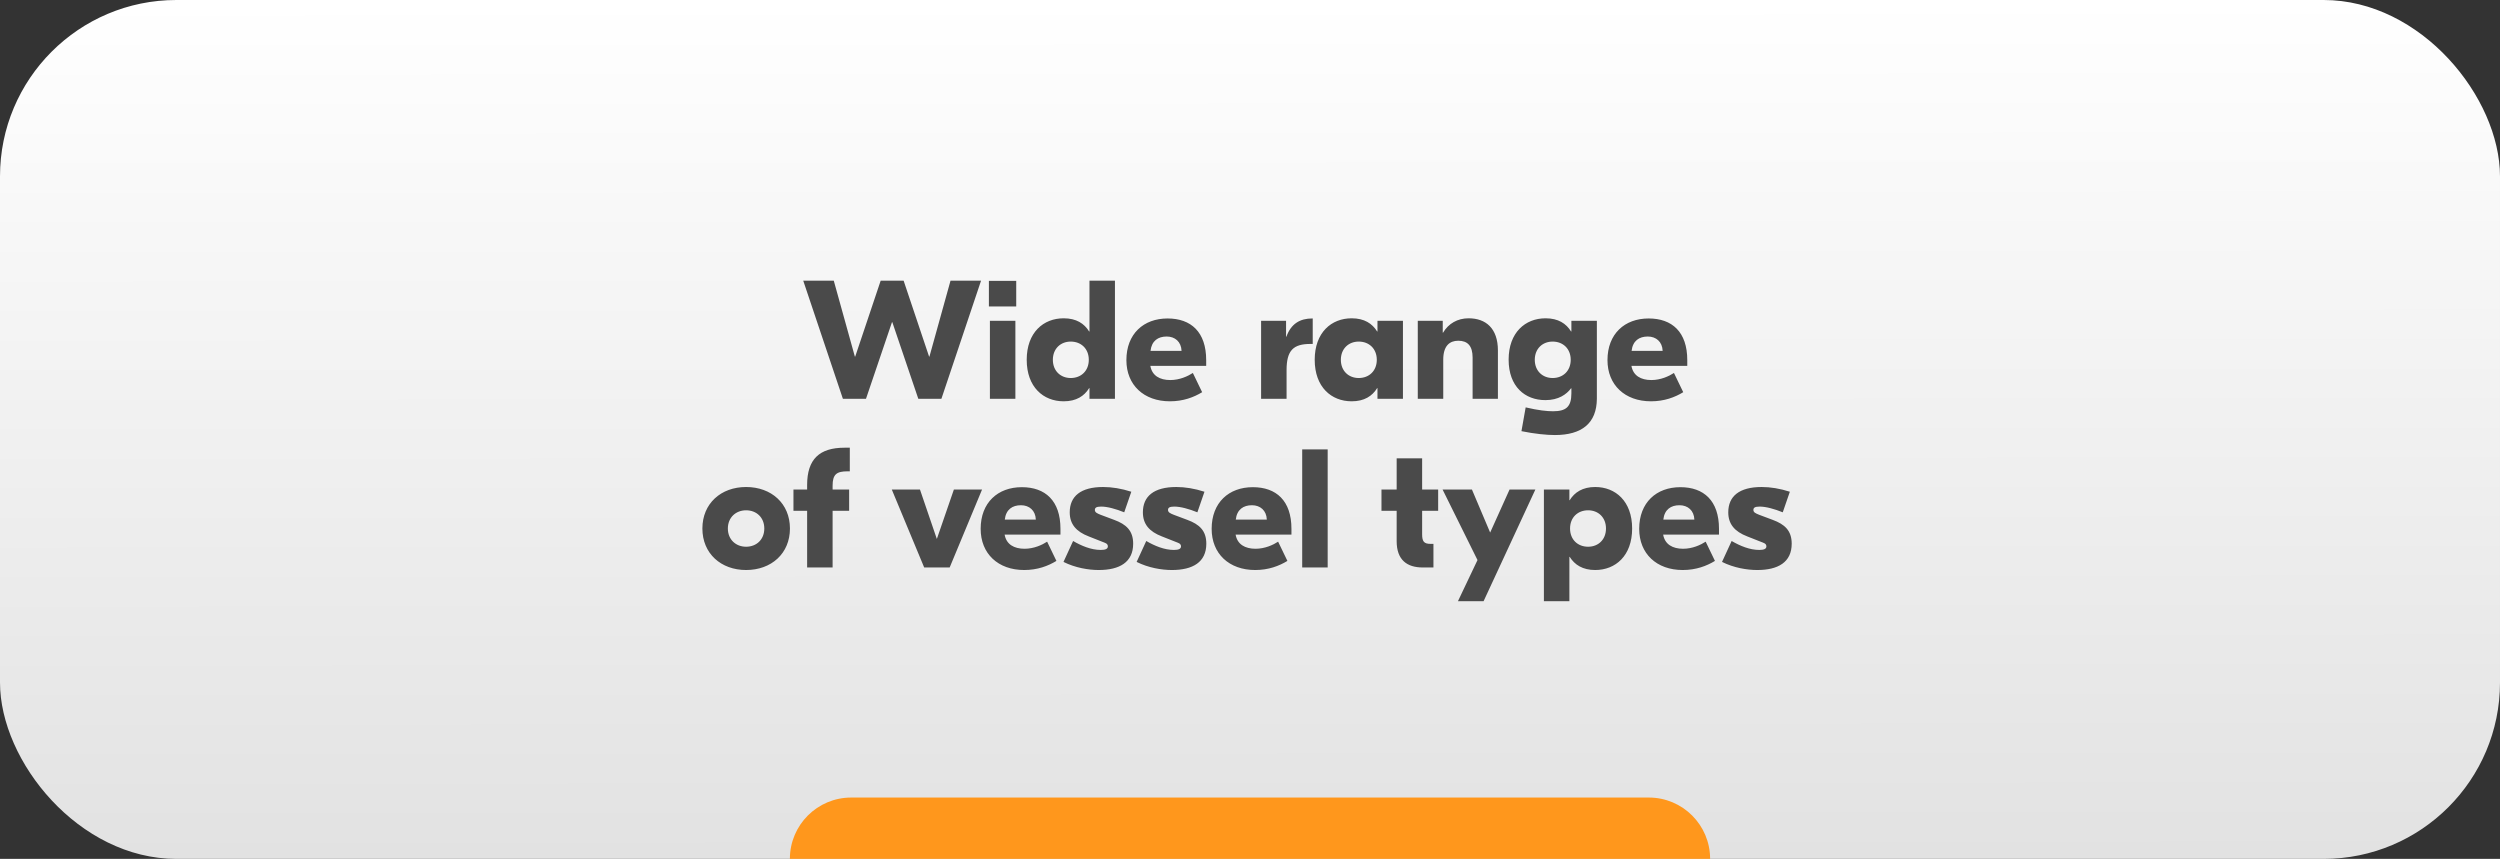
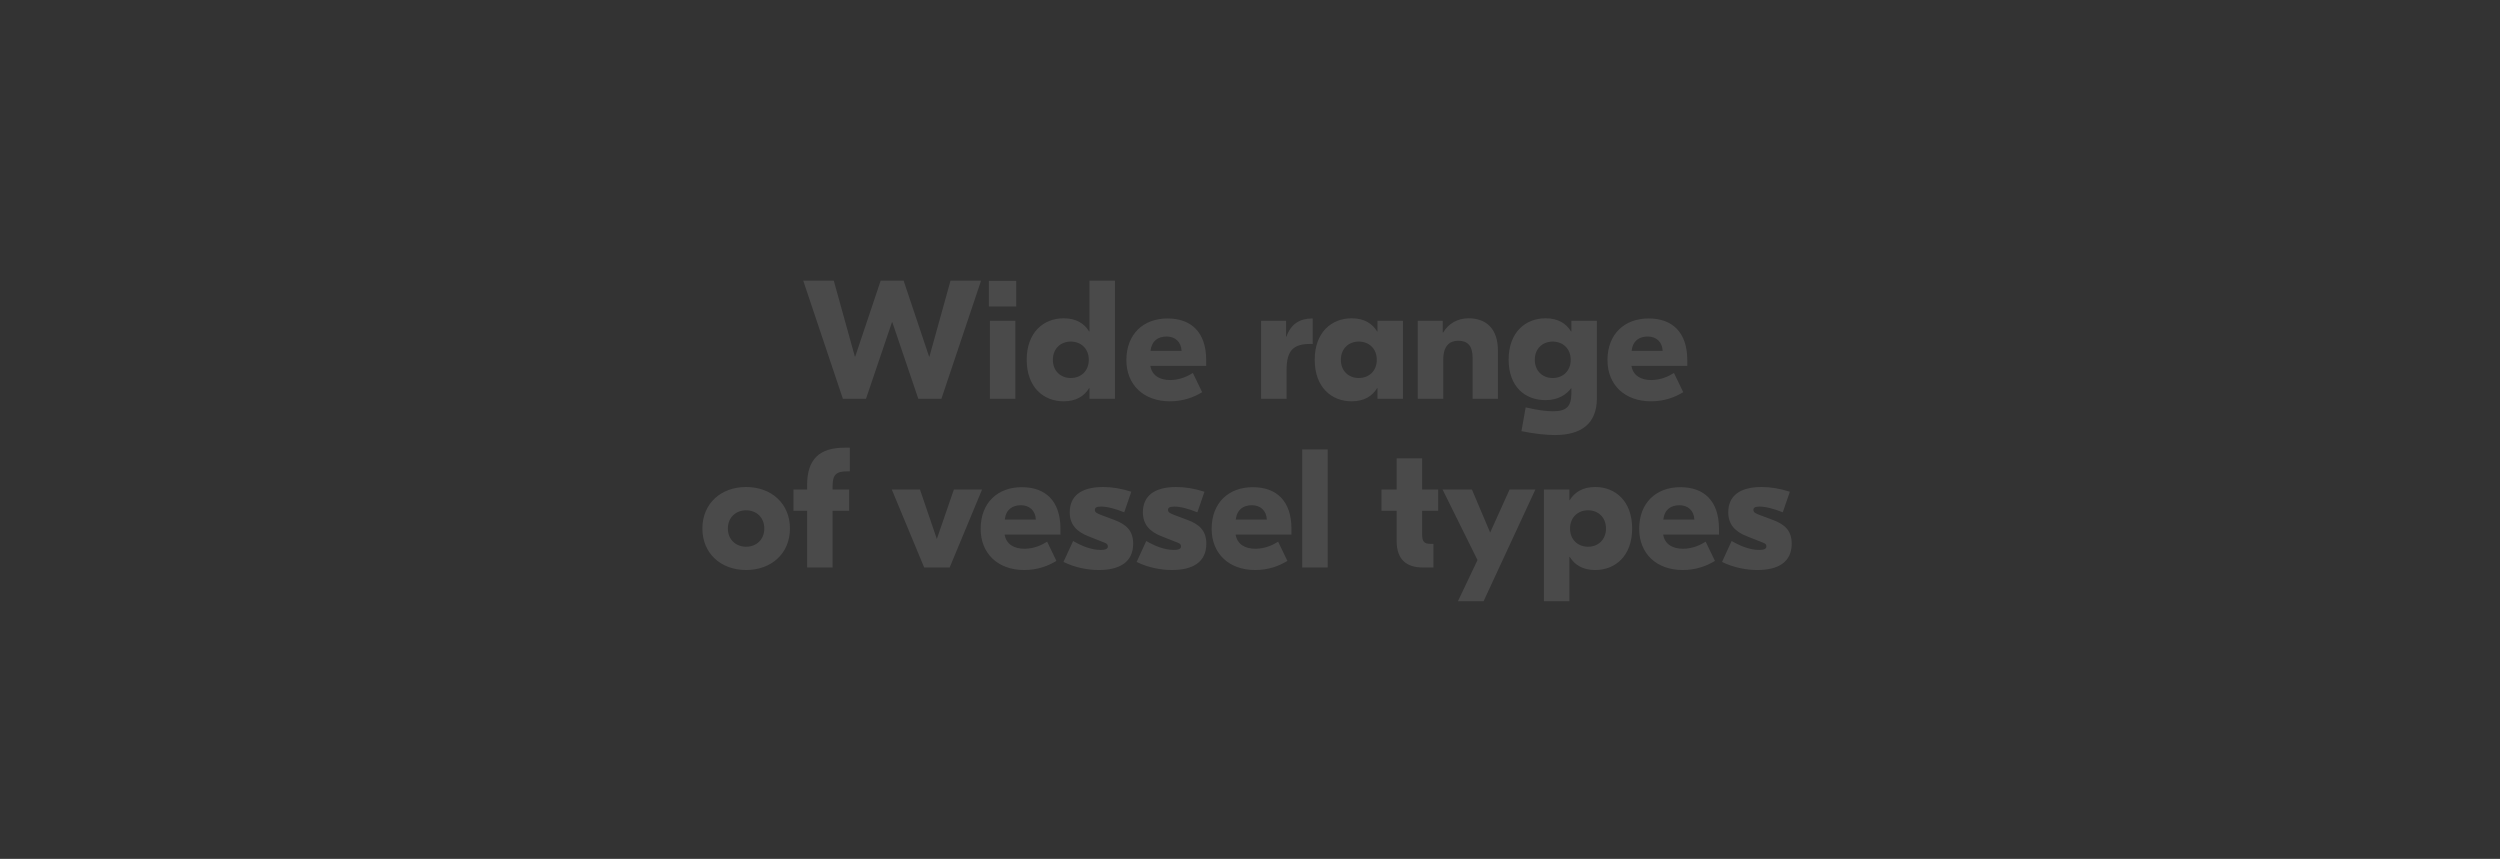
<svg xmlns="http://www.w3.org/2000/svg" width="326" height="112" viewBox="0 0 326 112" fill="none">
  <rect x="0" y="0" width="326" height="112" fill="#333333" stroke="none" />
-   <rect width="326" height="112" rx="23" fill="url(#paint0_linear_920_45)" />
-   <path d="M103 112C103 107.582 106.582 104 111 104H215C219.418 104 223 107.582 223 112V112H103V112Z" fill="#FF971C" />
  <path d="M127.93 36.6L122.76 52H119.746L116.358 42.012H116.314L112.926 52H109.912L104.742 36.6H108.724L111.474 46.5H111.518L114.84 36.6H117.832L121.154 46.5H121.198L123.948 36.6H127.93ZM132.516 36.622V39.966H128.952V36.622H132.516ZM129.084 52V41.836H132.406V52H129.084ZM138.701 52.33C136.061 52.33 133.883 50.482 133.883 46.918C133.883 43.354 136.061 41.506 138.701 41.506C140.351 41.506 141.385 42.188 142.023 43.222H142.067V36.6H145.389V52H142.067V50.614H142.023C141.385 51.648 140.351 52.33 138.701 52.33ZM139.625 49.294C140.967 49.294 141.979 48.37 141.979 46.918C141.979 45.466 140.967 44.542 139.625 44.542C138.305 44.542 137.293 45.466 137.293 46.918C137.293 48.37 138.305 49.294 139.625 49.294ZM152.249 41.528C155.307 41.528 157.287 43.288 157.287 46.962V47.71H150.005C150.225 48.986 151.237 49.558 152.601 49.558C153.833 49.558 154.911 49.052 155.549 48.634L156.759 51.142C155.681 51.802 154.295 52.33 152.557 52.33C149.147 52.33 146.881 50.196 146.881 46.962C146.881 43.53 149.125 41.528 152.249 41.528ZM152.139 43.882C151.017 43.882 150.181 44.432 150.027 45.752H154.075C154.031 44.564 153.217 43.882 152.139 43.882ZM171.179 41.528V44.85H170.893C168.671 44.85 167.769 45.664 167.769 48.26V52H164.447V41.836H167.703V43.904H167.747C168.341 42.232 169.507 41.528 171.113 41.528H171.179ZM176.256 52.33C173.616 52.33 171.438 50.482 171.438 46.918C171.438 43.354 173.616 41.506 176.256 41.506C177.906 41.506 178.94 42.188 179.578 43.222H179.622V41.836H182.944V52H179.622V50.614H179.578C178.94 51.648 177.906 52.33 176.256 52.33ZM177.18 49.294C178.522 49.294 179.534 48.37 179.534 46.918C179.534 45.466 178.522 44.542 177.18 44.542C175.86 44.542 174.848 45.466 174.848 46.918C174.848 48.37 175.86 49.294 177.18 49.294ZM191.5 41.506C193.744 41.506 195.328 42.804 195.328 45.708V52H192.028V46.632C192.028 45.114 191.39 44.432 190.158 44.432C189.036 44.432 188.2 45.092 188.2 46.896V52H184.878V41.836H188.134V43.376H188.178C188.882 42.188 190.07 41.506 191.5 41.506ZM202.753 56.73C201.697 56.73 200.113 56.576 198.397 56.224L198.947 53.122C200.619 53.518 201.741 53.628 202.511 53.628C204.183 53.628 204.909 53.078 204.909 51.296V50.636H204.865C204.271 51.428 203.237 52.176 201.521 52.176C198.859 52.176 196.725 50.416 196.725 46.896C196.725 43.354 198.903 41.506 201.543 41.506C203.193 41.506 204.227 42.188 204.865 43.222H204.909V41.836H208.231V52C208.209 55.19 206.273 56.73 202.753 56.73ZM202.467 49.294C203.809 49.294 204.821 48.37 204.821 46.918C204.821 45.466 203.809 44.542 202.467 44.542C201.147 44.542 200.135 45.466 200.135 46.918C200.135 48.37 201.147 49.294 202.467 49.294ZM214.983 41.528C218.041 41.528 220.021 43.288 220.021 46.962V47.71H212.739C212.959 48.986 213.971 49.558 215.335 49.558C216.567 49.558 217.645 49.052 218.283 48.634L219.493 51.142C218.415 51.802 217.029 52.33 215.291 52.33C211.881 52.33 209.615 50.196 209.615 46.962C209.615 43.53 211.859 41.528 214.983 41.528ZM214.873 43.882C213.751 43.882 212.915 44.432 212.761 45.752H216.809C216.765 44.564 215.951 43.882 214.873 43.882ZM97.289 63.506C100.589 63.506 103.009 65.662 103.009 68.918C103.009 72.174 100.589 74.33 97.289 74.33C94.011 74.33 91.591 72.174 91.591 68.918C91.591 65.662 94.011 63.506 97.289 63.506ZM97.289 66.542C95.969 66.542 94.913 67.466 94.913 68.918C94.913 70.37 95.969 71.294 97.289 71.294C98.631 71.294 99.665 70.37 99.665 68.918C99.665 67.466 98.631 66.542 97.289 66.542ZM110.529 61.46C109.077 61.46 108.571 61.856 108.571 63.352V63.836H110.727V66.608H108.571V74H105.249V66.608H103.467V63.836H105.249V63.242C105.249 59.876 106.855 58.38 110.133 58.38H110.815V61.46H110.529ZM124.386 63.836H128.06L123.836 74H120.514L116.29 63.836H119.964L122.164 70.282L124.386 63.836ZM133.246 63.528C136.304 63.528 138.284 65.288 138.284 68.962V69.71H131.002C131.222 70.986 132.234 71.558 133.598 71.558C134.83 71.558 135.908 71.052 136.546 70.634L137.756 73.142C136.678 73.802 135.292 74.33 133.554 74.33C130.144 74.33 127.878 72.196 127.878 68.962C127.878 65.53 130.122 63.528 133.246 63.528ZM133.136 65.882C132.014 65.882 131.178 66.432 131.024 67.752H135.072C135.028 66.564 134.214 65.882 133.136 65.882ZM143.277 74.33C141.935 74.33 140.219 74.044 138.679 73.274L139.933 70.546C141.033 71.184 142.287 71.712 143.541 71.712C144.135 71.712 144.465 71.58 144.465 71.25C144.465 70.854 144.069 70.788 143.761 70.656L141.979 69.952C140.307 69.314 139.493 68.324 139.493 66.806C139.493 64.716 140.923 63.506 143.849 63.506C144.993 63.506 146.225 63.704 147.523 64.122L146.599 66.806C145.521 66.366 144.399 66.058 143.585 66.058C142.925 66.058 142.771 66.234 142.771 66.498C142.771 66.806 143.035 66.938 143.541 67.136L145.301 67.796C146.841 68.368 147.765 69.182 147.765 70.898C147.765 73.318 145.983 74.33 143.277 74.33ZM152.816 74.33C151.474 74.33 149.758 74.044 148.218 73.274L149.472 70.546C150.572 71.184 151.826 71.712 153.08 71.712C153.674 71.712 154.004 71.58 154.004 71.25C154.004 70.854 153.608 70.788 153.3 70.656L151.518 69.952C149.846 69.314 149.032 68.324 149.032 66.806C149.032 64.716 150.462 63.506 153.388 63.506C154.532 63.506 155.764 63.704 157.062 64.122L156.138 66.806C155.06 66.366 153.938 66.058 153.124 66.058C152.464 66.058 152.31 66.234 152.31 66.498C152.31 66.806 152.574 66.938 153.08 67.136L154.84 67.796C156.38 68.368 157.304 69.182 157.304 70.898C157.304 73.318 155.522 74.33 152.816 74.33ZM163.367 63.528C166.425 63.528 168.405 65.288 168.405 68.962V69.71H161.123C161.343 70.986 162.355 71.558 163.719 71.558C164.951 71.558 166.029 71.052 166.667 70.634L167.877 73.142C166.799 73.802 165.413 74.33 163.675 74.33C160.265 74.33 157.999 72.196 157.999 68.962C157.999 65.53 160.243 63.528 163.367 63.528ZM163.257 65.882C162.135 65.882 161.299 66.432 161.145 67.752H165.193C165.149 66.564 164.335 65.882 163.257 65.882ZM173.129 58.6V74H169.807V58.6H173.129ZM187.536 66.608H185.446V69.666C185.446 70.612 185.688 70.92 186.546 70.92H186.92V74H185.534C183.466 74 182.124 73.01 182.124 70.568V66.608H180.144V63.836H182.124V59.766H185.446V63.836H187.536V66.608ZM196.846 63.836H200.212L193.458 78.4H190.114L192.666 73.032L188.112 63.836H191.94L194.316 69.446L196.846 63.836ZM201.325 78.4V63.836H204.647V65.222H204.691C205.329 64.188 206.385 63.506 208.013 63.506C210.653 63.506 212.831 65.354 212.831 68.918C212.831 72.482 210.653 74.33 208.013 74.33C206.385 74.33 205.329 73.648 204.691 72.614H204.647V78.4H201.325ZM207.089 71.294C208.409 71.294 209.421 70.37 209.421 68.918C209.421 67.466 208.409 66.542 207.089 66.542C205.747 66.542 204.735 67.466 204.735 68.918C204.735 70.37 205.747 71.294 207.089 71.294ZM219.119 63.528C222.177 63.528 224.157 65.288 224.157 68.962V69.71H216.875C217.095 70.986 218.107 71.558 219.471 71.558C220.703 71.558 221.781 71.052 222.419 70.634L223.629 73.142C222.551 73.802 221.165 74.33 219.427 74.33C216.017 74.33 213.751 72.196 213.751 68.962C213.751 65.53 215.995 63.528 219.119 63.528ZM219.009 65.882C217.887 65.882 217.051 66.432 216.897 67.752H220.945C220.901 66.564 220.087 65.882 219.009 65.882ZM229.15 74.33C227.808 74.33 226.092 74.044 224.552 73.274L225.806 70.546C226.906 71.184 228.16 71.712 229.414 71.712C230.008 71.712 230.338 71.58 230.338 71.25C230.338 70.854 229.942 70.788 229.634 70.656L227.852 69.952C226.18 69.314 225.366 68.324 225.366 66.806C225.366 64.716 226.796 63.506 229.722 63.506C230.866 63.506 232.098 63.704 233.396 64.122L232.472 66.806C231.394 66.366 230.272 66.058 229.458 66.058C228.798 66.058 228.644 66.234 228.644 66.498C228.644 66.806 228.908 66.938 229.414 67.136L231.174 67.796C232.714 68.368 233.638 69.182 233.638 70.898C233.638 73.318 231.856 74.33 229.15 74.33Z" fill="#4A4A4A" />
  <defs>
    <linearGradient id="paint0_linear_920_45" x1="163" y1="3.38995e-08" x2="163.273" y2="393" gradientUnits="userSpaceOnUse">
      <stop stop-color="white" />
      <stop offset="1" stop-color="#999999" />
    </linearGradient>
  </defs>
</svg>